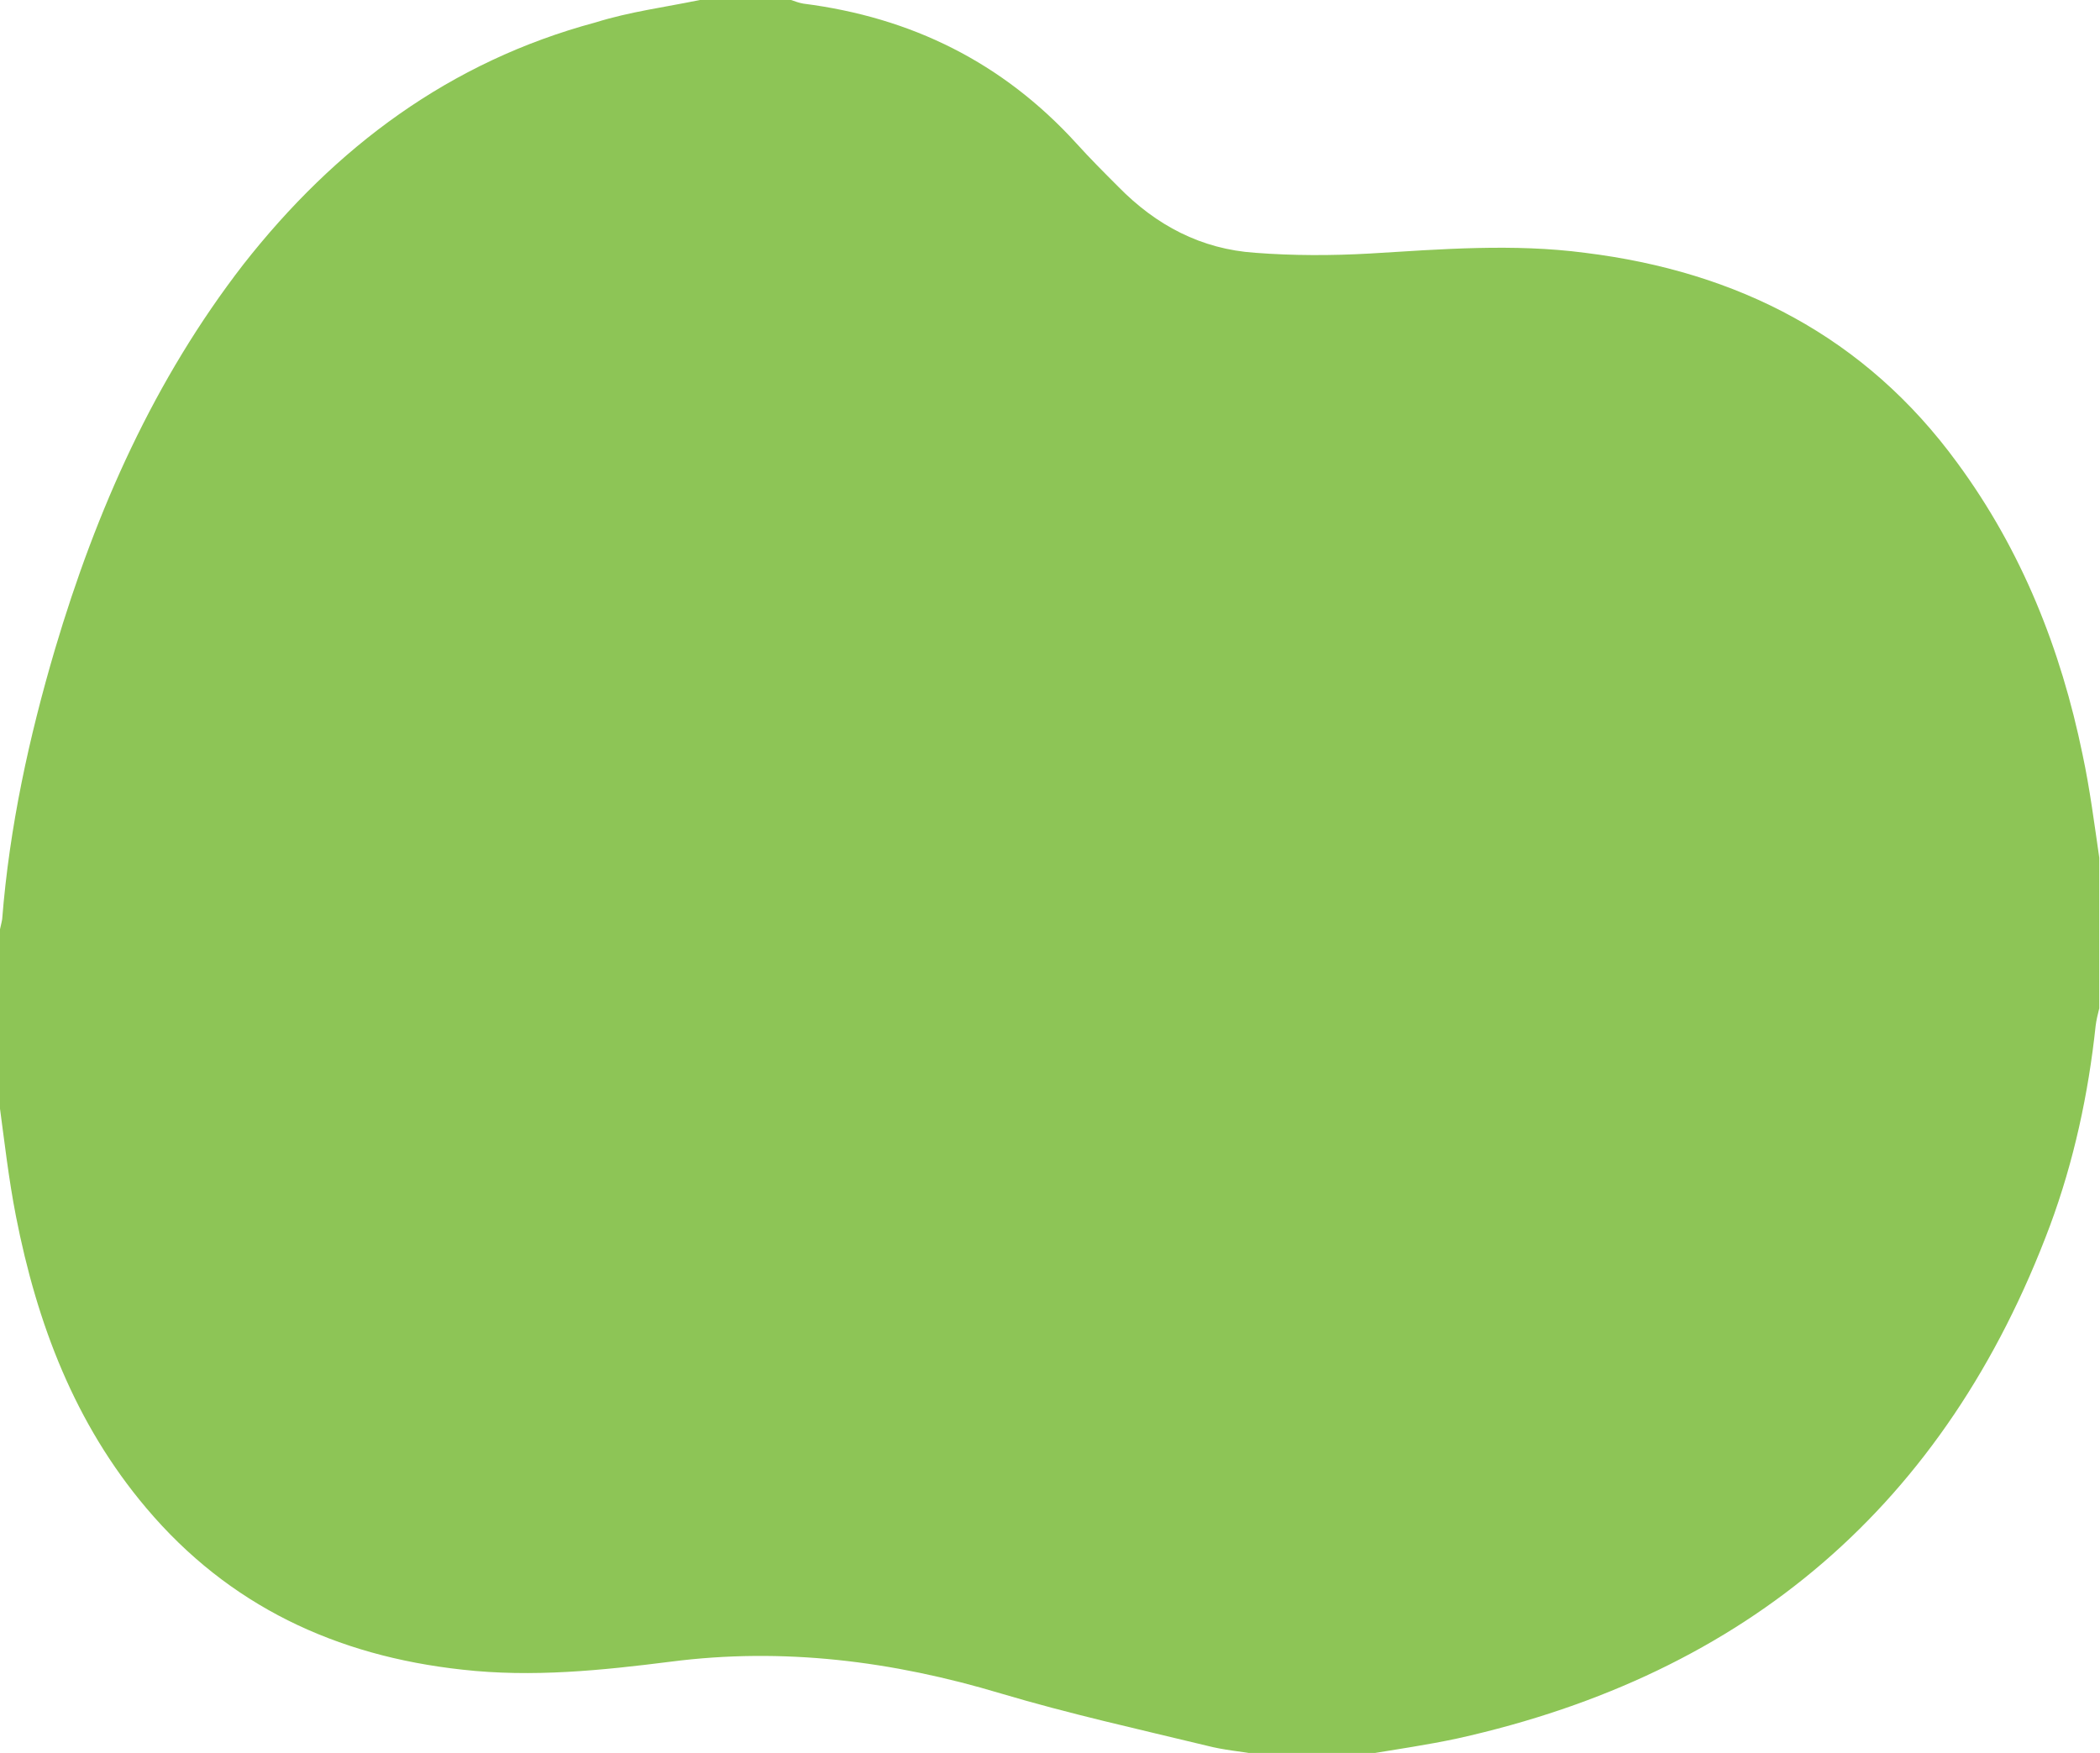
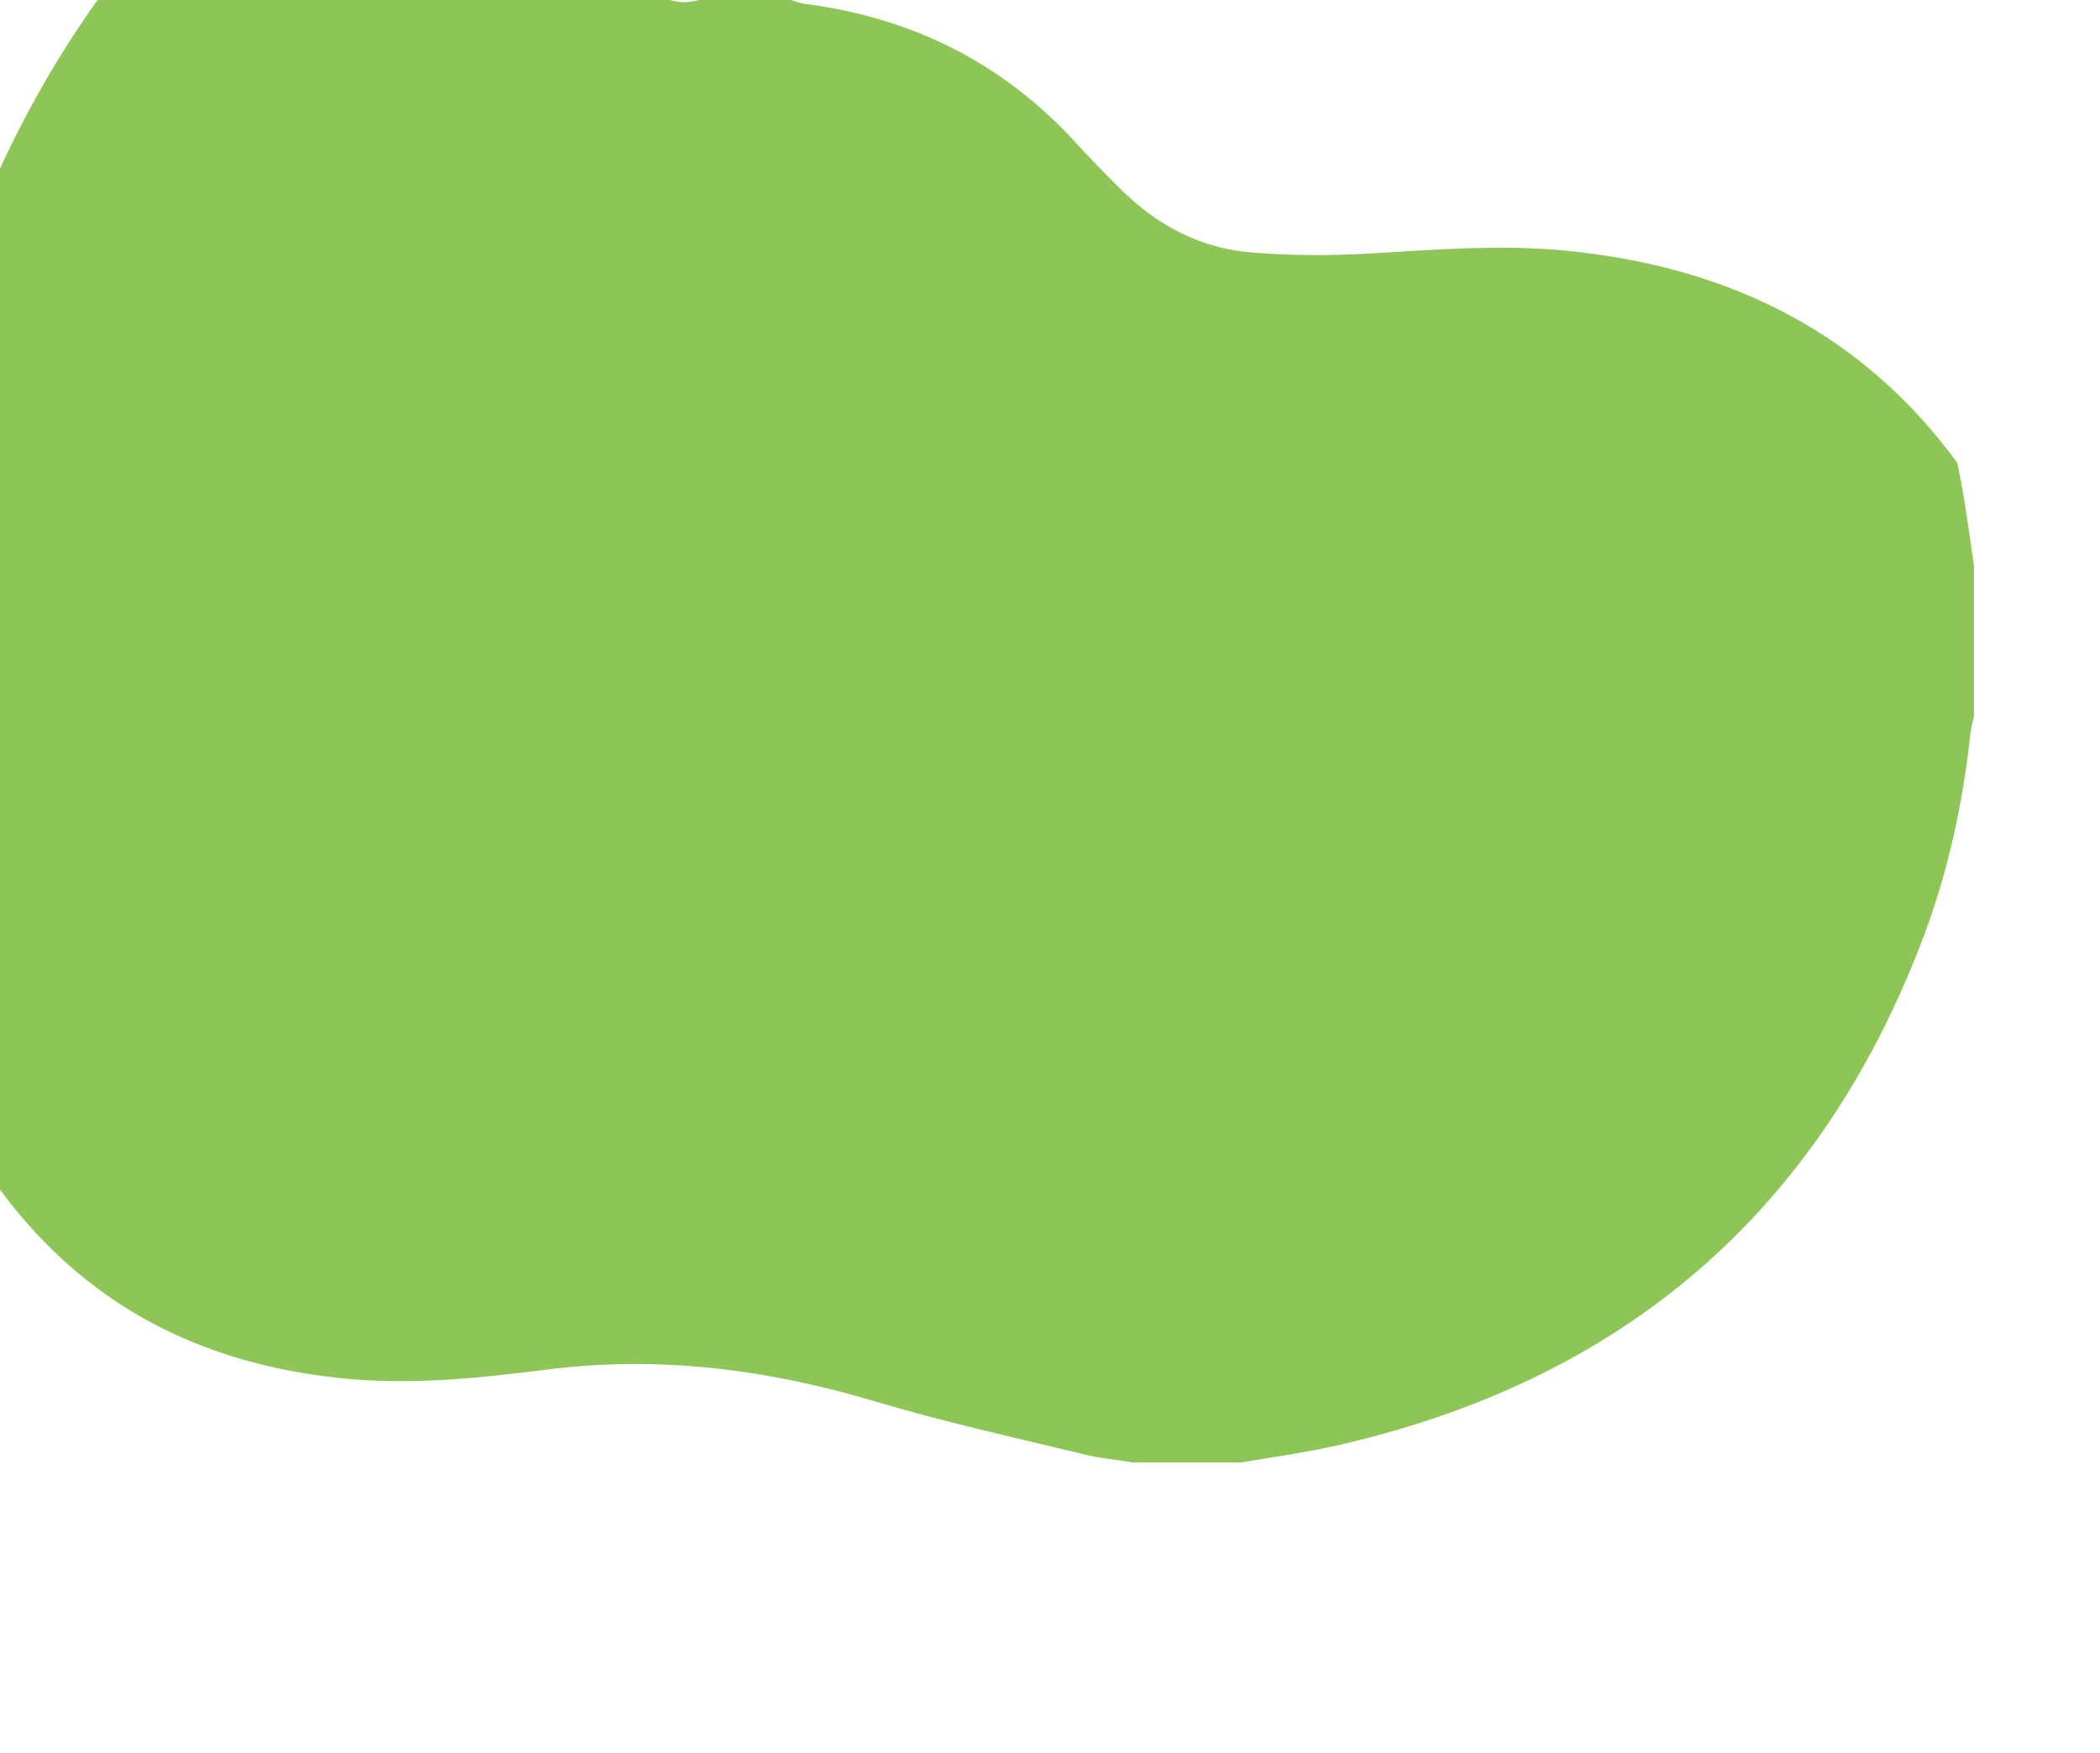
<svg xmlns="http://www.w3.org/2000/svg" id="レイヤー_1" x="0px" y="0px" viewBox="0 0 289.9 242" style="enable-background:new 0 0 289.9 242;" xml:space="preserve">
  <style type="text/css"> .st0{fill:#8DC556;} </style>
  <g>
-     <path class="st0" d="M96.6,0c4.2,0,8.4,0,12.6,0c0.6,0.2,1.1,0.4,1.7,0.5c14.9,1.9,27.5,8.1,37.7,19.3c1.9,2.1,3.8,4,5.8,6 c5.2,5.3,11.4,8.6,18.9,9.1c5.2,0.4,10.5,0.4,15.8,0.1c9.9-0.6,19.8-1.4,29.7-0.1c21.1,2.6,38.7,11.6,51.4,29 c8.9,12.1,14.3,25.7,17.3,40.3c1,4.7,1.6,9.4,2.3,14.2c0,6.9,0,13.8,0,20.8c-0.2,0.8-0.4,1.6-0.5,2.4c-1,9.4-3,18.7-6.3,27.6 c-14.4,38.5-41.8,61.9-81.8,70.8c-4.2,0.9-8.4,1.5-12.6,2.2c-5,0-9.9,0-14.9,0c-2.4-0.4-4.8-0.6-7.1-1.2c-9.5-2.3-19-4.4-28.4-7.2 c-15-4.5-30.1-6.4-45.6-4.4c-9.5,1.2-19.1,2.2-28.8,1.1c-17.4-1.9-32.2-8.8-43.6-22.3c-9.9-11.7-15.1-25.5-18-40.3 c-1-5.1-1.6-10.4-2.3-15.6c0-7.8,0-15.7,0-23.5c0.1-0.6,0.3-1.3,0.4-1.9c1-12.7,3.7-25.1,7.3-37.3c5.7-19.2,13.7-37.2,26-53.1 c12.7-16.2,28.5-28,48.6-33.4C87,1.6,91.8,1,96.6,0z" />
+     <path class="st0" d="M96.6,0c4.2,0,8.4,0,12.6,0c0.6,0.2,1.1,0.4,1.7,0.5c14.9,1.9,27.5,8.1,37.7,19.3c1.9,2.1,3.8,4,5.8,6 c5.2,5.3,11.4,8.6,18.9,9.1c5.2,0.4,10.5,0.4,15.8,0.1c9.9-0.6,19.8-1.4,29.7-0.1c21.1,2.6,38.7,11.6,51.4,29 c1,4.7,1.6,9.4,2.3,14.2c0,6.9,0,13.8,0,20.8c-0.2,0.8-0.4,1.6-0.5,2.4c-1,9.4-3,18.7-6.3,27.6 c-14.4,38.5-41.8,61.9-81.8,70.8c-4.2,0.9-8.4,1.5-12.6,2.2c-5,0-9.9,0-14.9,0c-2.4-0.4-4.8-0.6-7.1-1.2c-9.5-2.3-19-4.4-28.4-7.2 c-15-4.5-30.1-6.4-45.6-4.4c-9.5,1.2-19.1,2.2-28.8,1.1c-17.4-1.9-32.2-8.8-43.6-22.3c-9.9-11.7-15.1-25.5-18-40.3 c-1-5.1-1.6-10.4-2.3-15.6c0-7.8,0-15.7,0-23.5c0.1-0.6,0.3-1.3,0.4-1.9c1-12.7,3.7-25.1,7.3-37.3c5.7-19.2,13.7-37.2,26-53.1 c12.7-16.2,28.5-28,48.6-33.4C87,1.6,91.8,1,96.6,0z" />
  </g>
</svg>